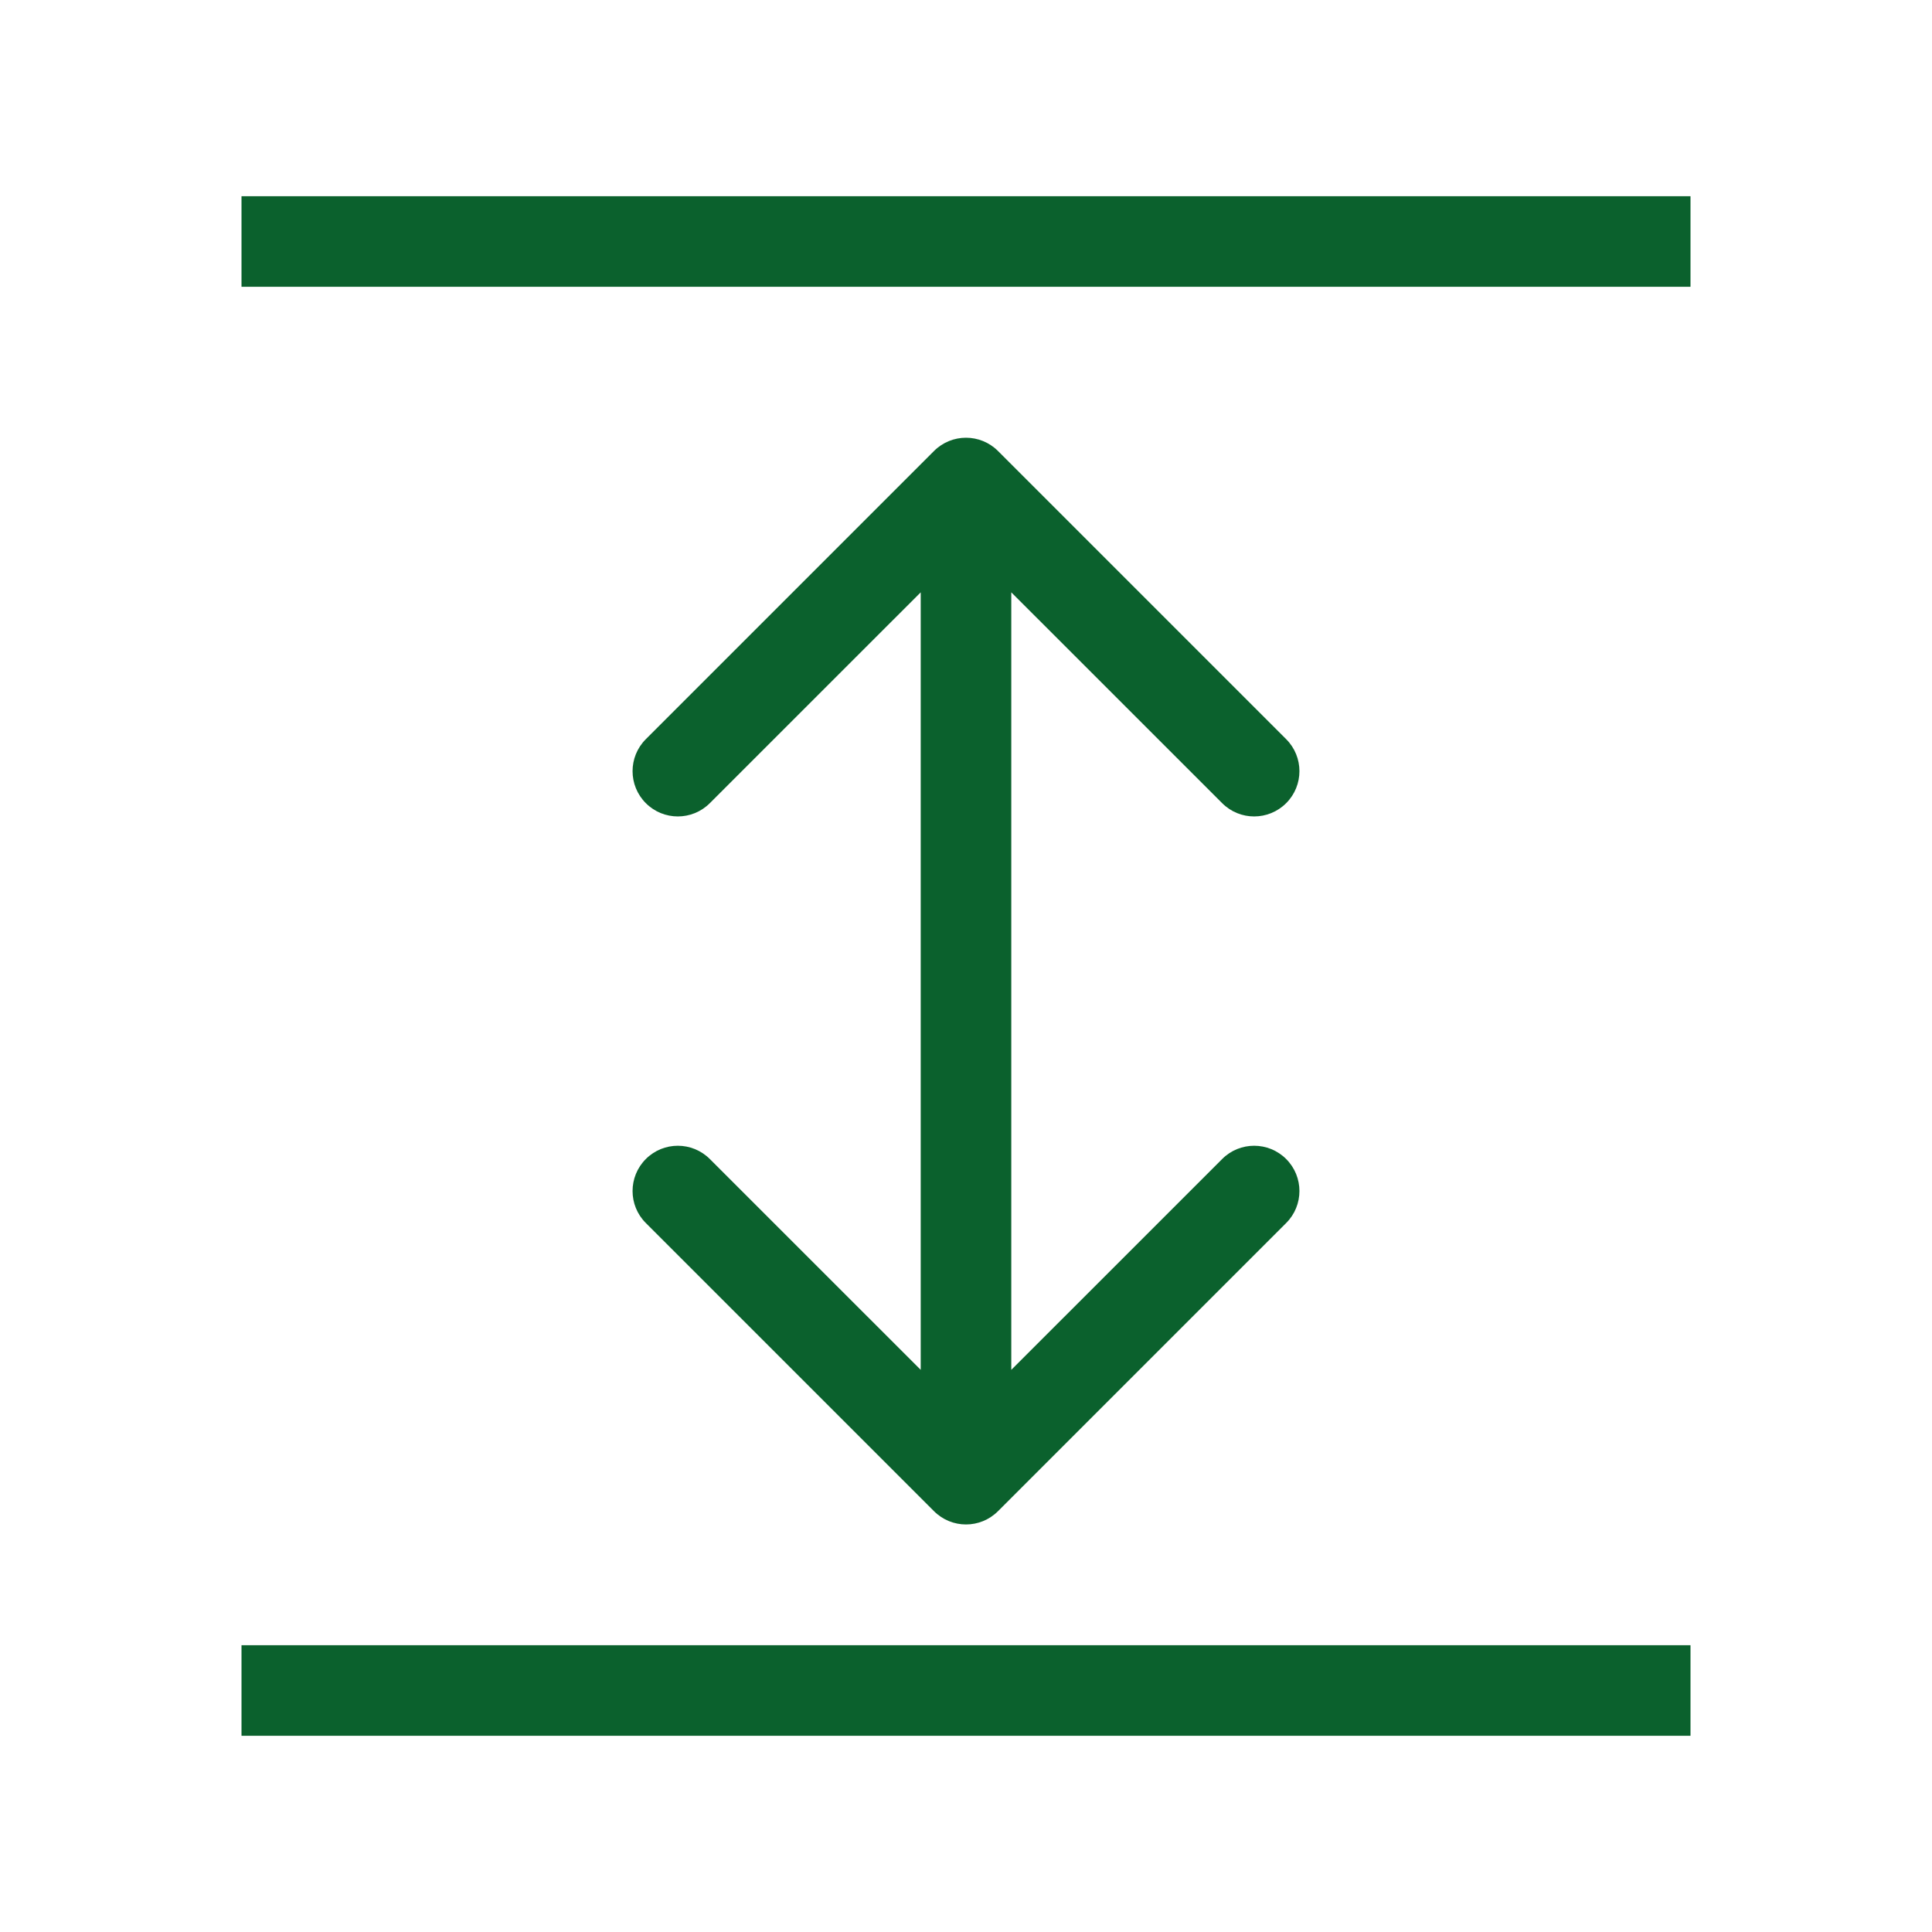
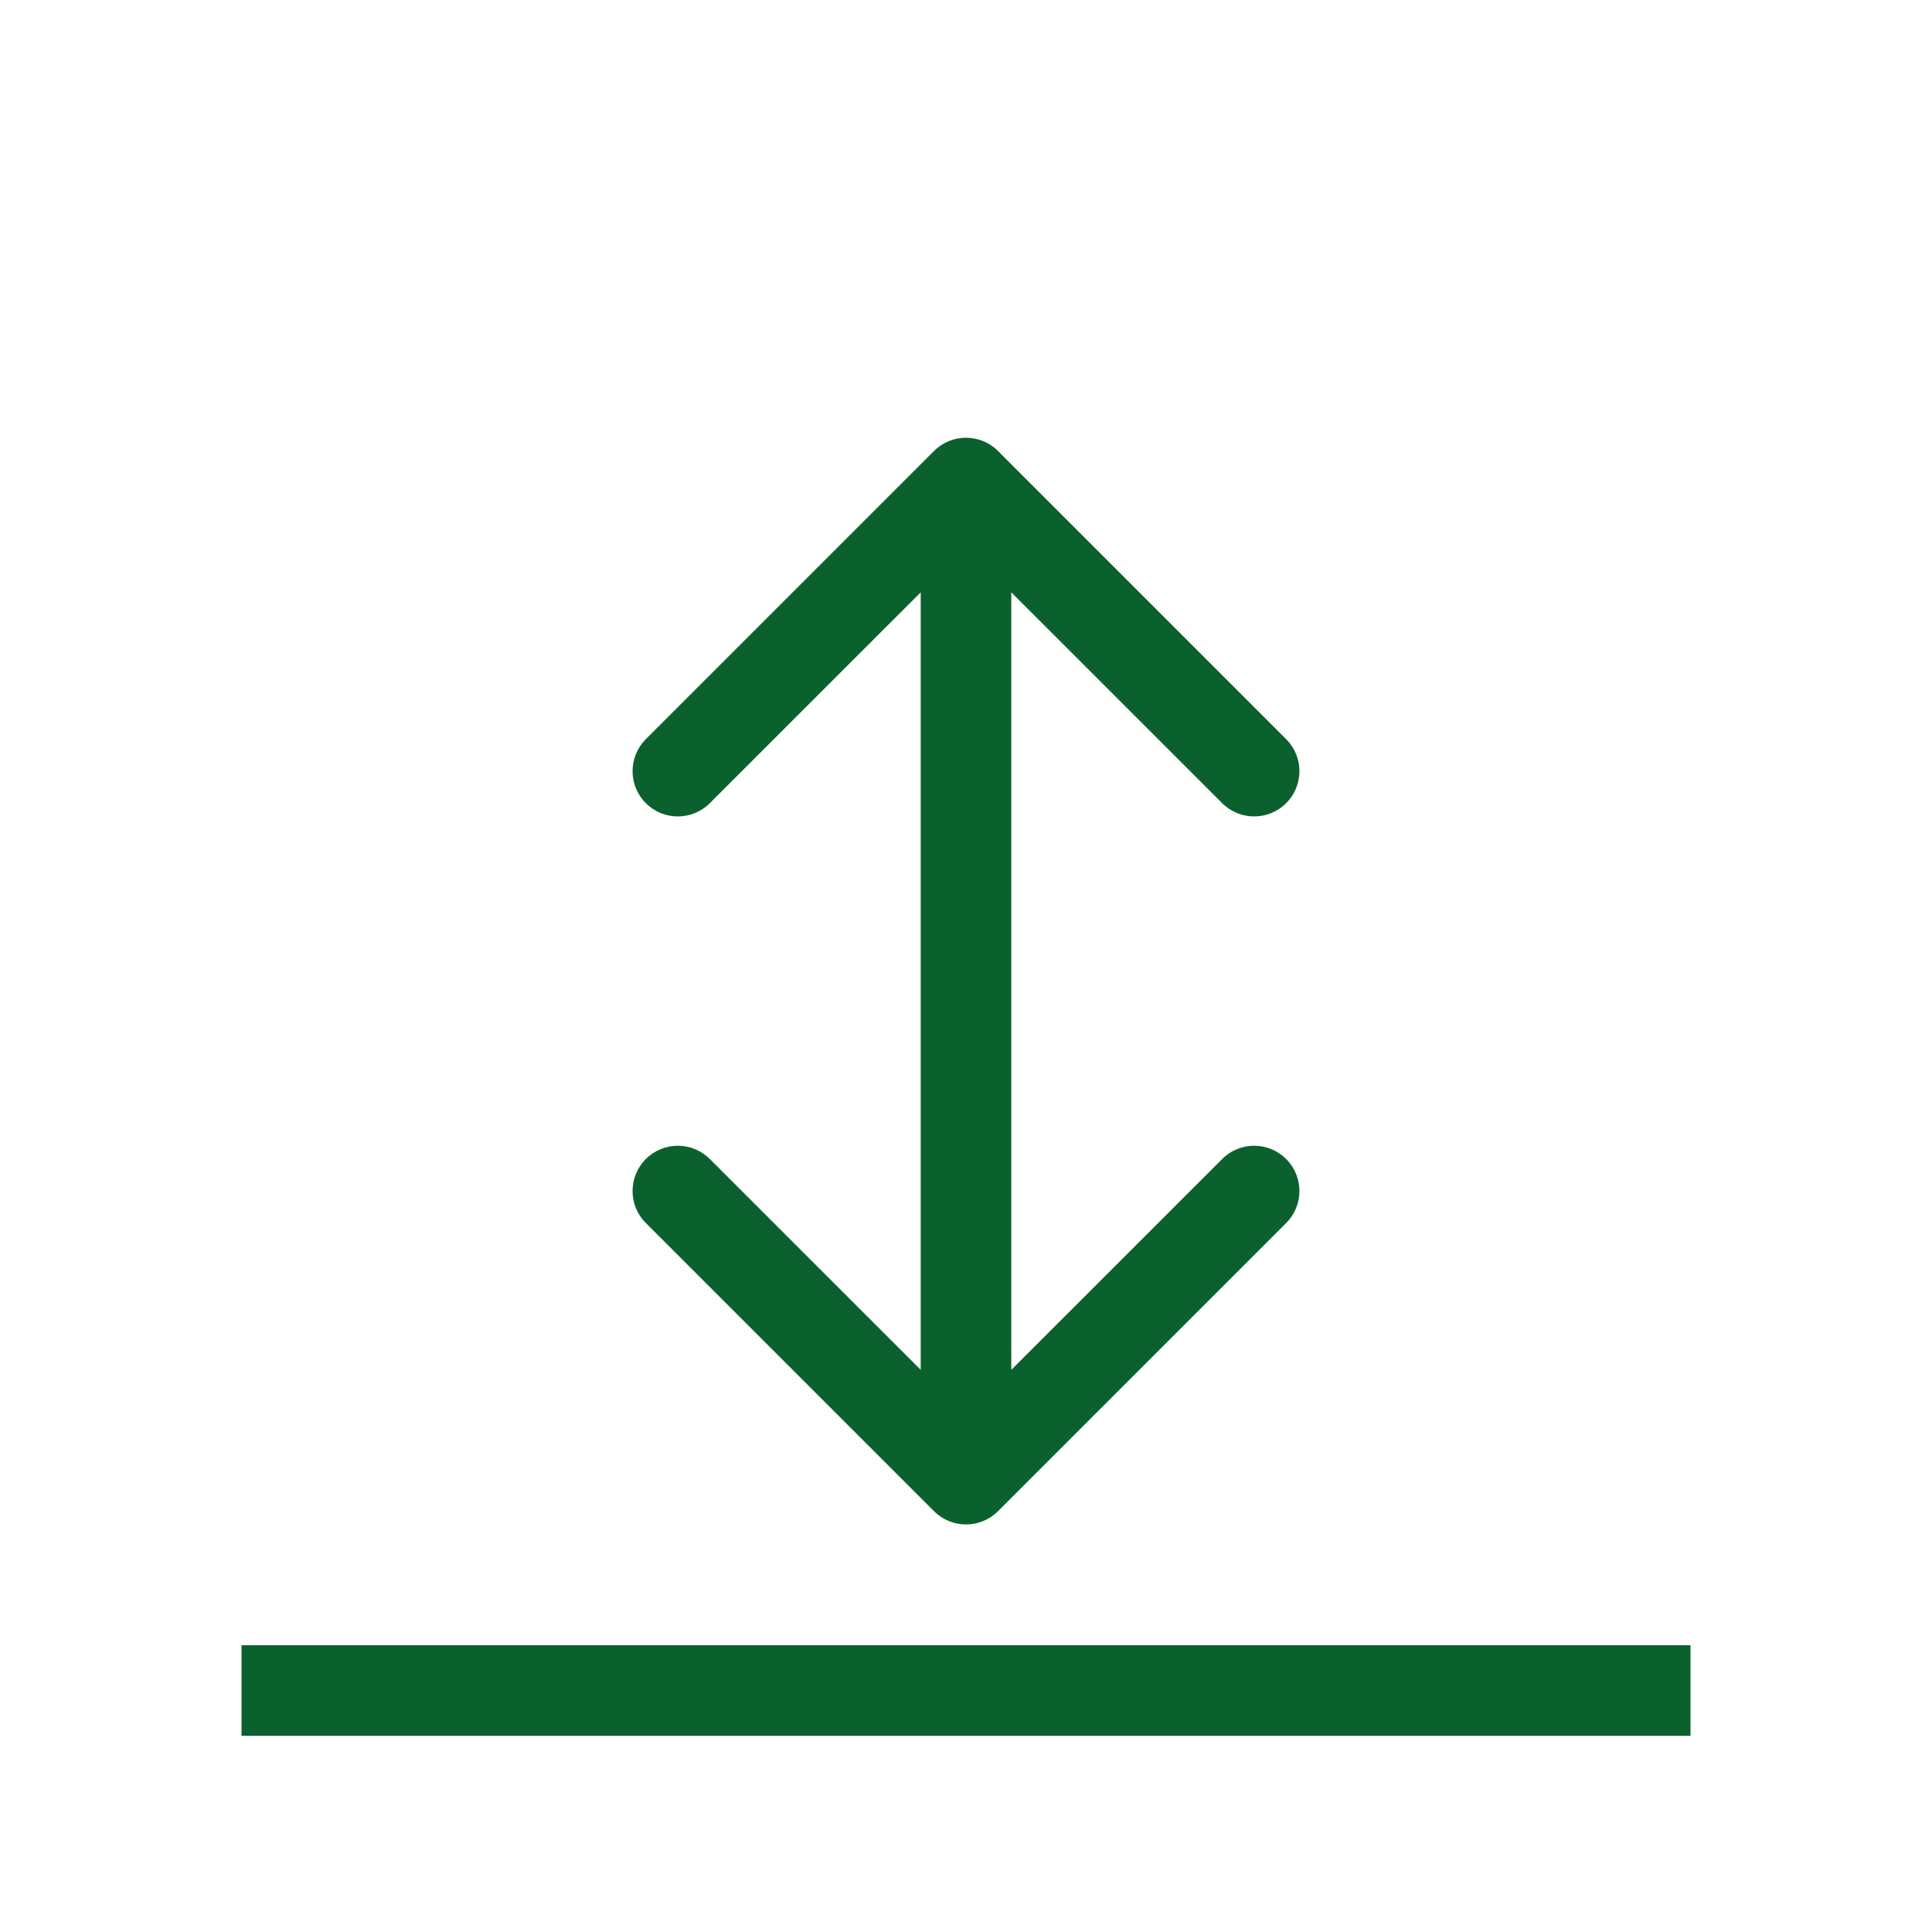
<svg xmlns="http://www.w3.org/2000/svg" width="32" height="32" viewBox="0 0 32 32" fill="none">
-   <path d="M4 4H28" stroke="#0B612D" stroke-width="1.5" />
  <path d="M4 28H28" stroke="#0B612D" stroke-width="1.5" />
  <path d="M16.53 7.47C16.237 7.177 15.763 7.177 15.47 7.47L10.697 12.243C10.404 12.536 10.404 13.01 10.697 13.303C10.99 13.596 11.464 13.596 11.757 13.303L16 9.061L20.243 13.303C20.535 13.596 21.01 13.596 21.303 13.303C21.596 13.01 21.596 12.536 21.303 12.243L16.53 7.47ZM15.47 25.03C15.763 25.323 16.237 25.323 16.53 25.03L21.303 20.257C21.596 19.965 21.596 19.49 21.303 19.197C21.01 18.904 20.535 18.904 20.243 19.197L16 23.439L11.757 19.197C11.464 18.904 10.99 18.904 10.697 19.197C10.404 19.49 10.404 19.965 10.697 20.257L15.47 25.03ZM15.25 8V24.5H16.75V8H15.25Z" fill="#0B612D" />
</svg>